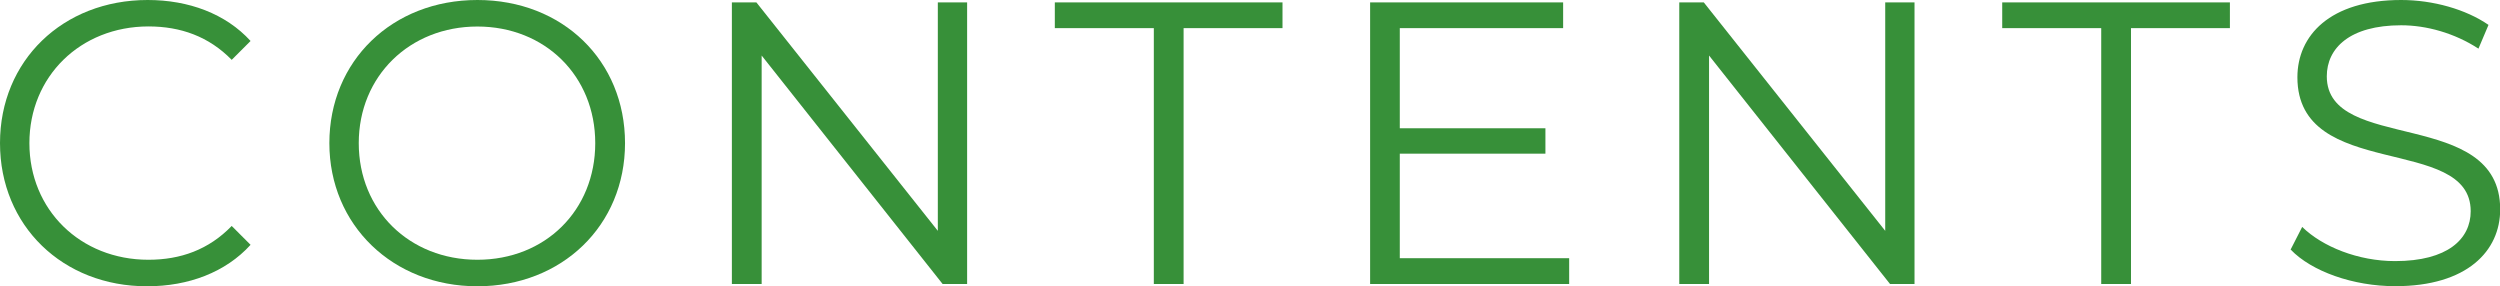
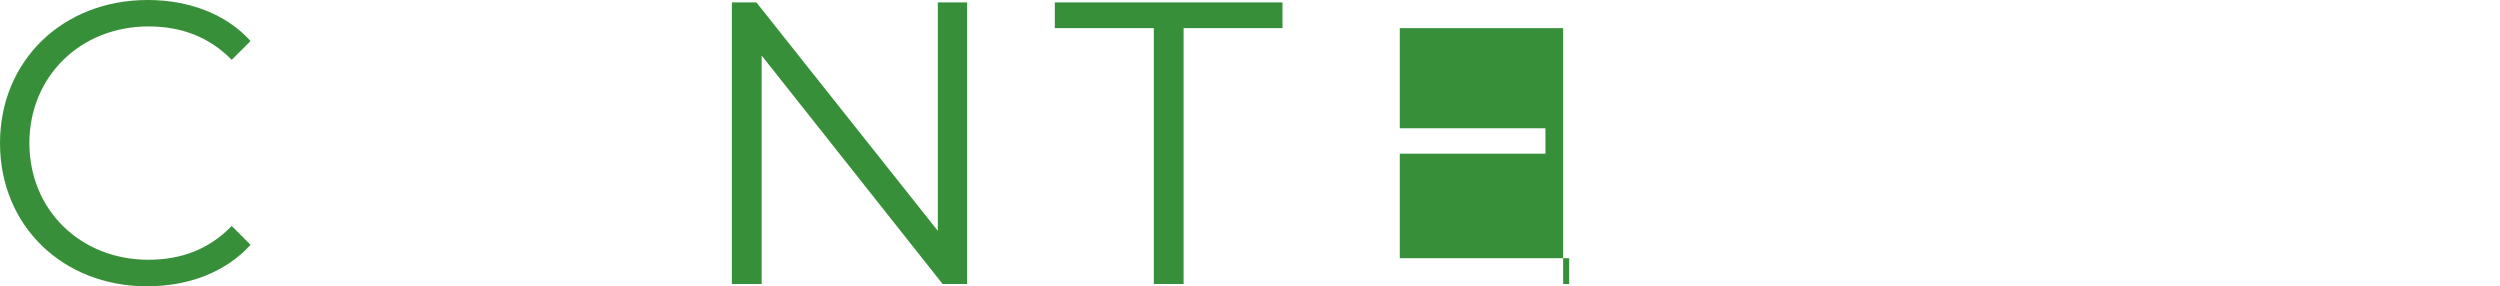
<svg xmlns="http://www.w3.org/2000/svg" id="_イヤー_2" viewBox="0 0 261.11 29.91">
  <defs>
    <style>.cls-1{fill:#379039;}</style>
  </defs>
  <g id="contents">
    <g>
      <path class="cls-1" d="M0,14.95C0,6.34,6.55,0,15.42,0c4.28,0,8.15,1.43,10.75,4.28l-1.97,1.97c-2.39-2.44-5.33-3.49-8.7-3.49C8.4,2.77,3.07,7.98,3.07,14.95s5.33,12.18,12.43,12.18c3.36,0,6.3-1.05,8.7-3.53l1.97,1.97c-2.6,2.86-6.47,4.33-10.8,4.33C6.55,29.91,0,23.57,0,14.95Z" />
-       <path class="cls-1" d="M34.4,14.95c0-8.57,6.55-14.95,15.46-14.95s15.42,6.34,15.42,14.95-6.6,14.95-15.42,14.95-15.46-6.39-15.46-14.95Zm27.77,0c0-7.02-5.25-12.18-12.31-12.18s-12.39,5.17-12.39,12.18,5.29,12.18,12.39,12.18,12.31-5.17,12.31-12.18Z" />
      <path class="cls-1" d="M101.01,.25V29.66h-2.56L79.55,5.8V29.66h-3.11V.25h2.56l18.95,23.86V.25h3.07Z" />
      <path class="cls-1" d="M120.5,2.94h-10.33V.25h23.78V2.94h-10.33V29.66h-3.11V2.94Z" />
-       <path class="cls-1" d="M163.89,26.97v2.69h-20.79V.25h20.16V2.94h-17.06V13.4h15.21v2.65h-15.21v10.92h17.69Z" />
-       <path class="cls-1" d="M199.96,.25V29.66h-2.56l-18.9-23.86V29.66h-3.11V.25h2.56l18.95,23.86V.25h3.07Z" />
-       <path class="cls-1" d="M219.45,2.94h-10.33V.25h23.78V2.94h-10.33V29.66h-3.11V2.94Z" />
-       <path class="cls-1" d="M239.23,26.09l1.22-2.39c2.1,2.06,5.84,3.57,9.7,3.57,5.5,0,7.9-2.31,7.9-5.21,0-8.07-18.1-3.11-18.1-13.99,0-4.33,3.36-8.07,10.84-8.07,3.32,0,6.76,.97,9.12,2.6l-1.05,2.48c-2.52-1.64-5.46-2.44-8.07-2.44-5.38,0-7.77,2.39-7.77,5.33,0,8.07,18.11,3.19,18.11,13.9,0,4.33-3.44,8.02-10.96,8.02-4.41,0-8.74-1.55-10.92-3.82Z" />
+       <path class="cls-1" d="M163.89,26.97v2.69h-20.79h20.16V2.94h-17.06V13.4h15.21v2.65h-15.21v10.92h17.69Z" />
    </g>
  </g>
</svg>